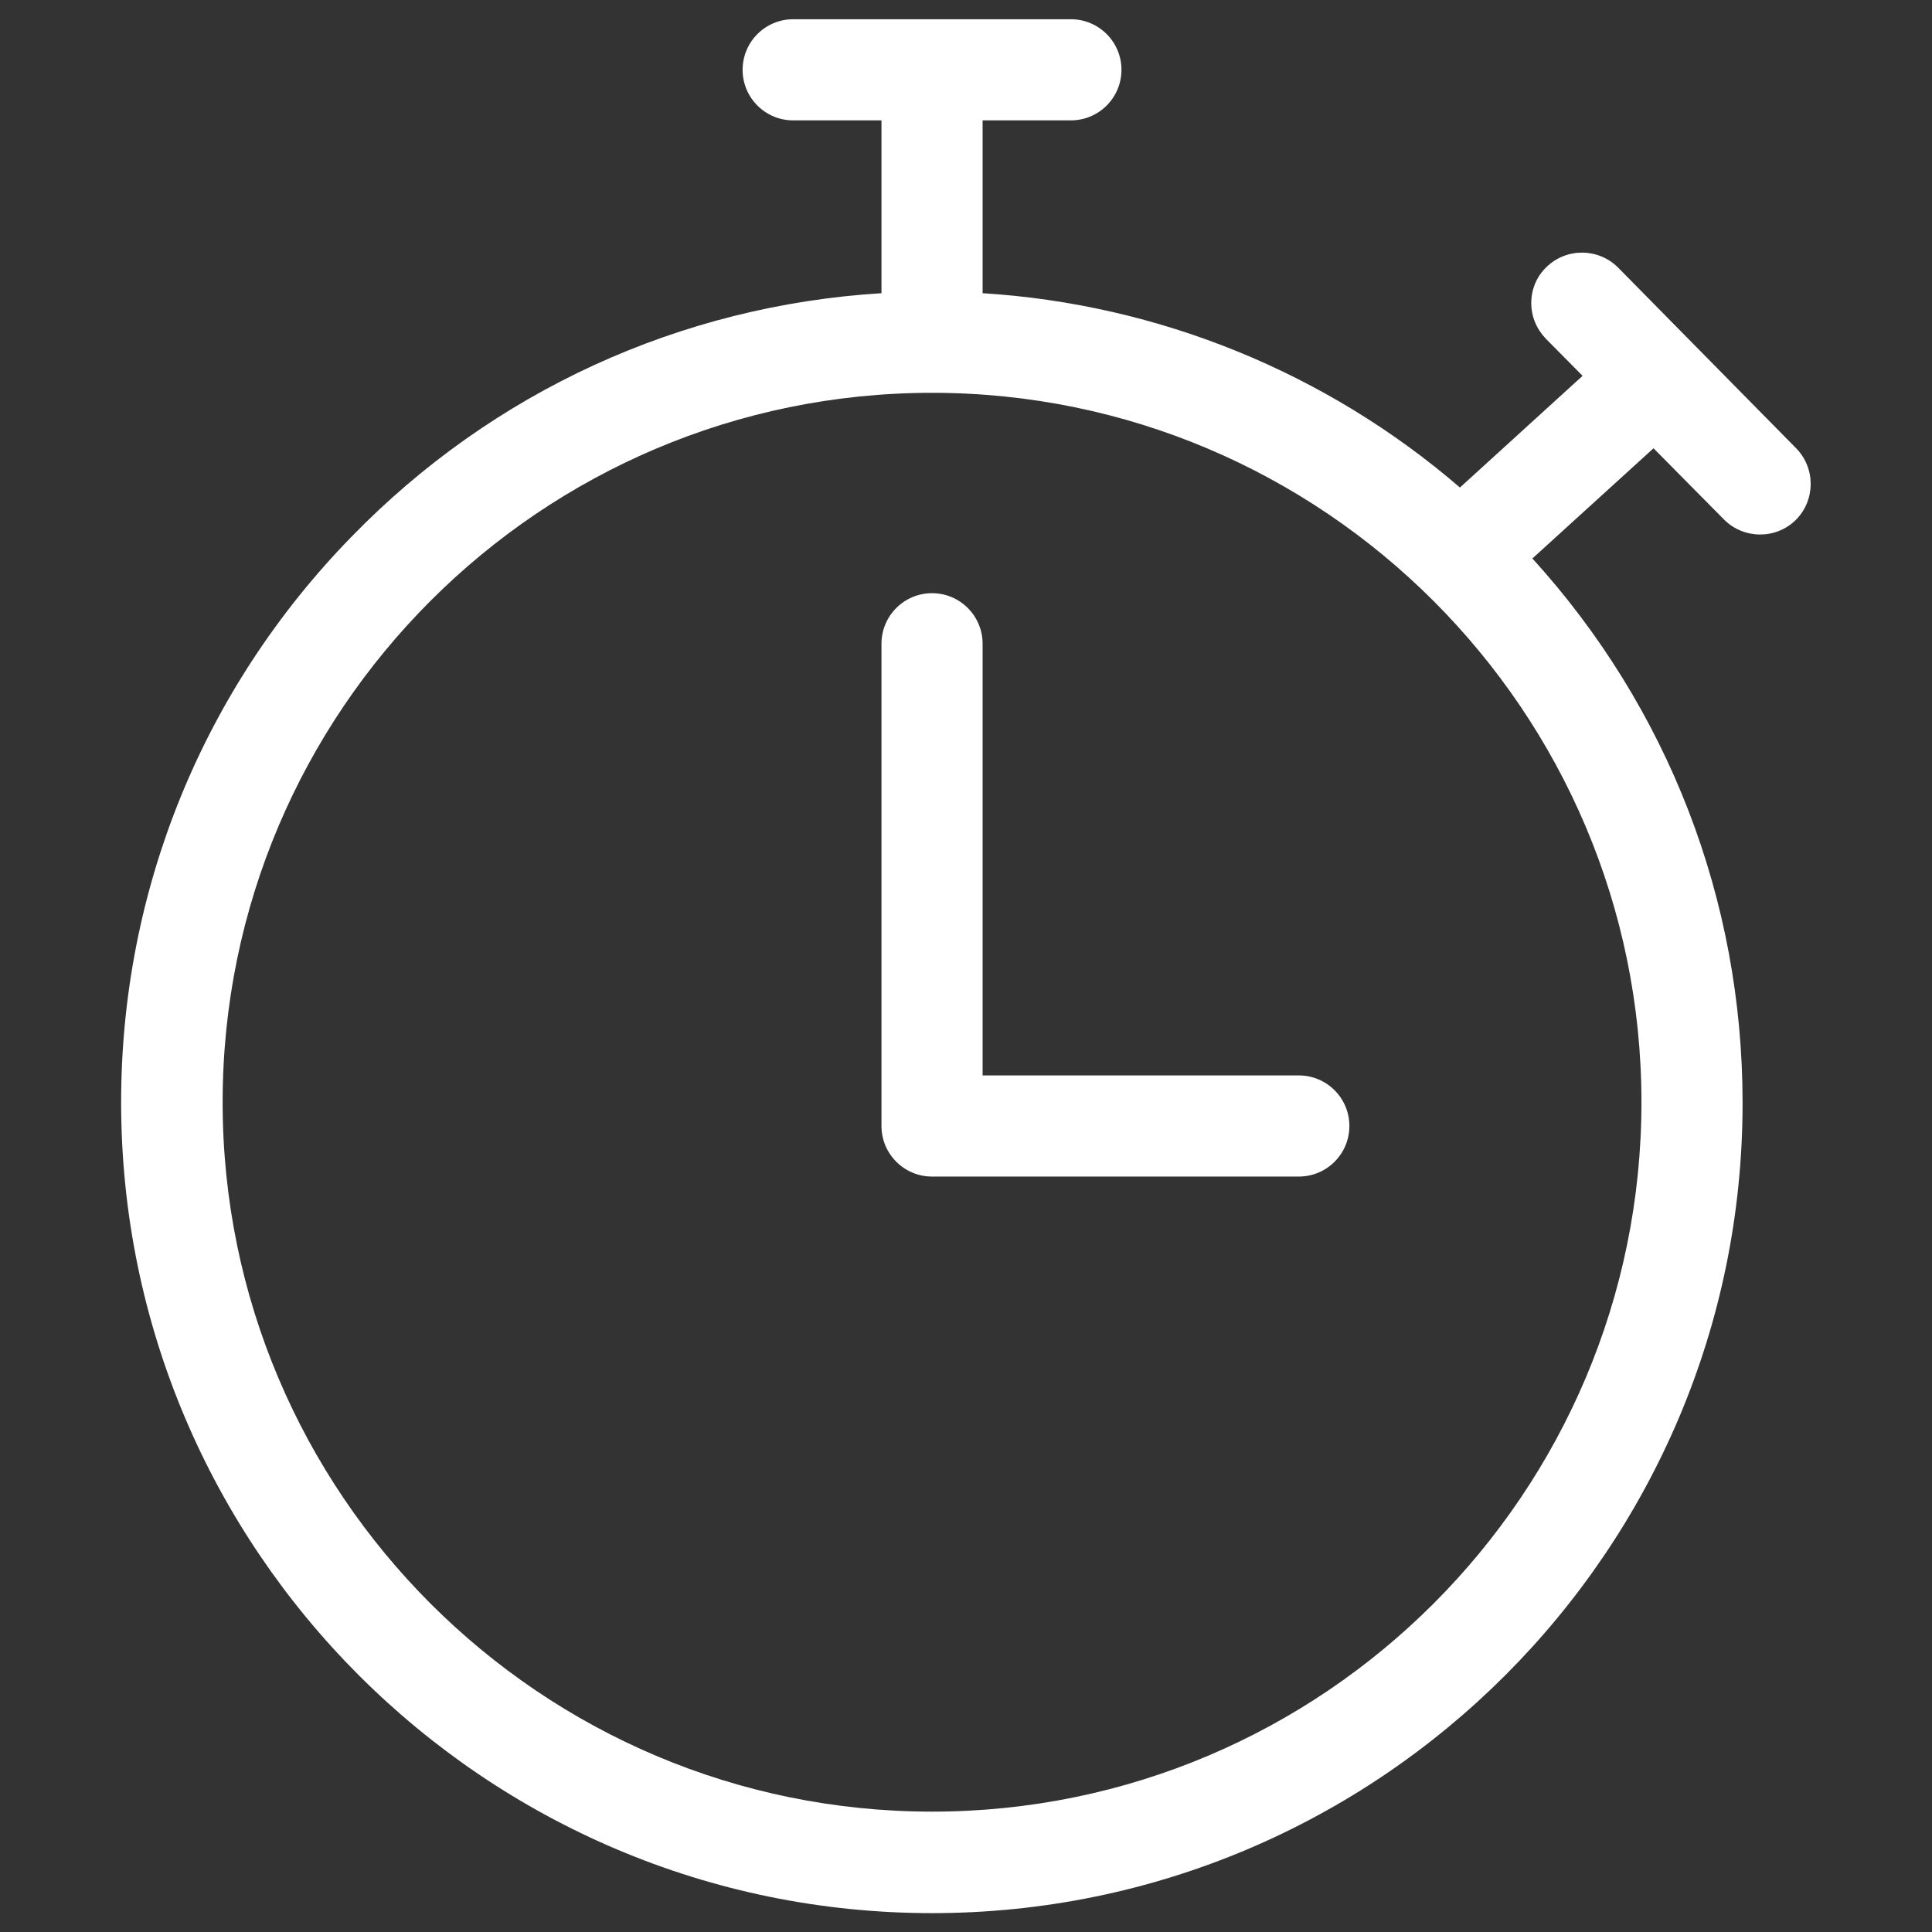
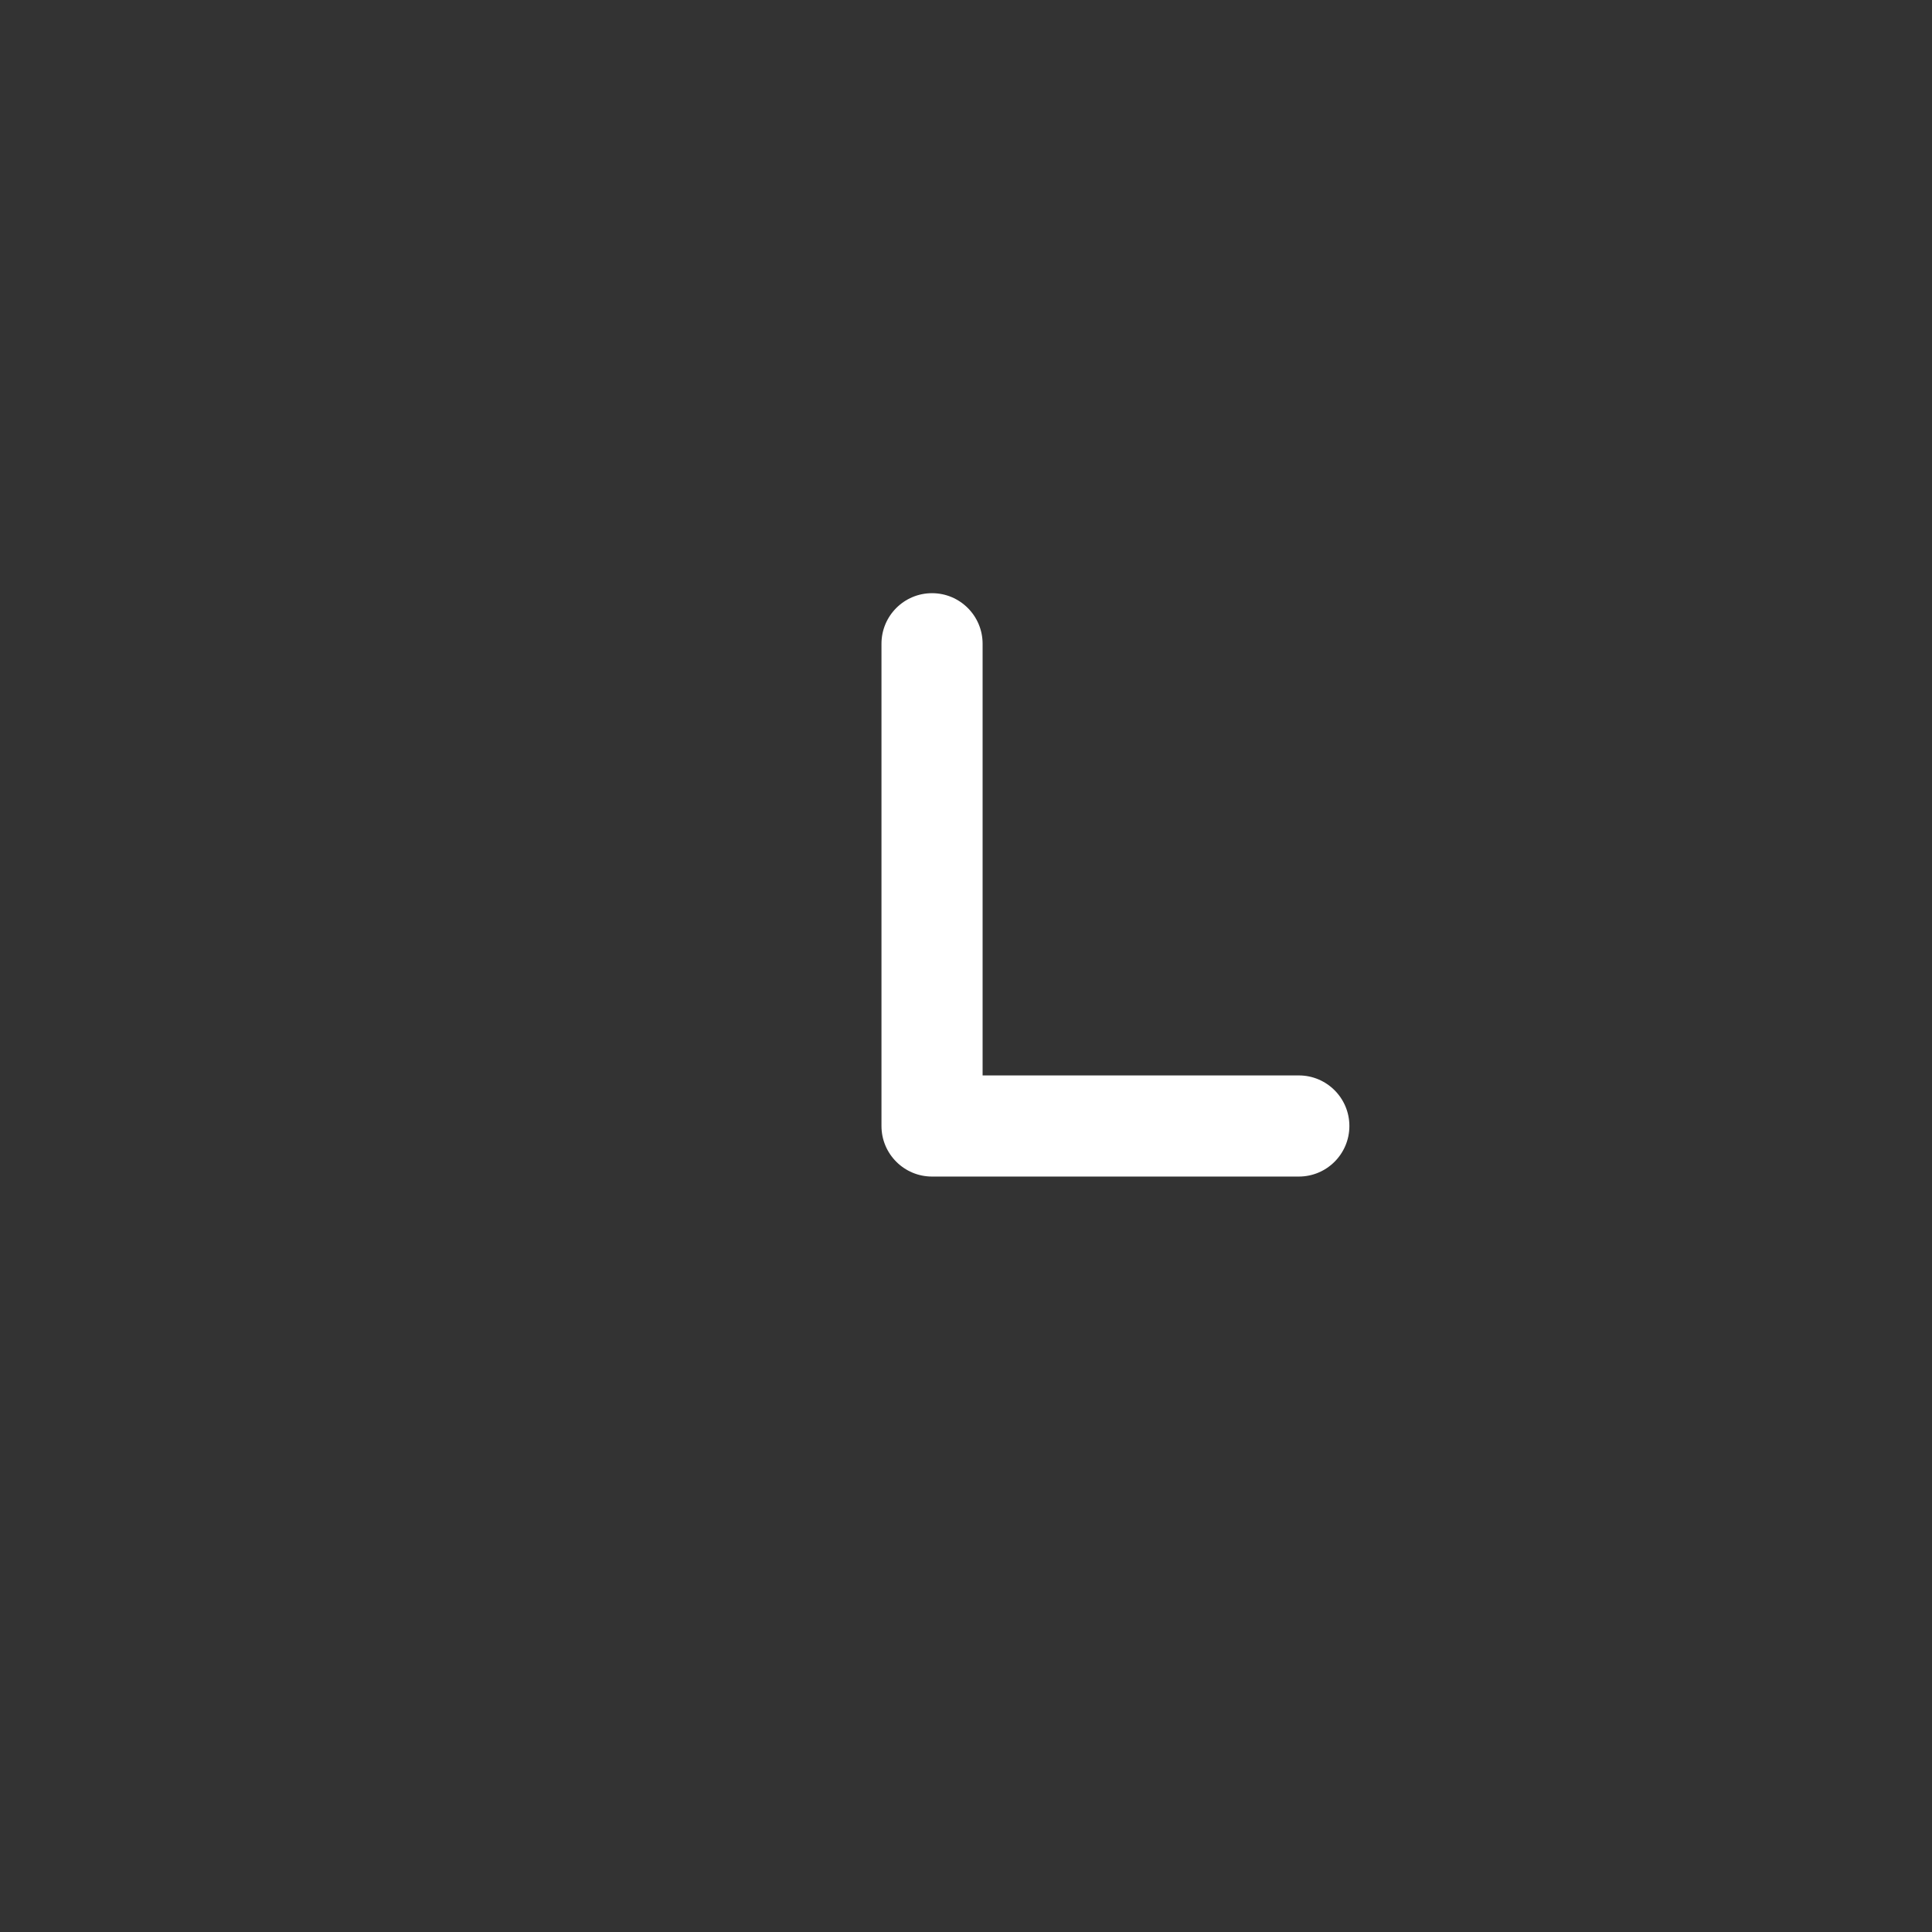
<svg xmlns="http://www.w3.org/2000/svg" version="1.1" id="Layer_1" x="0px" y="0px" viewBox="0 0 512 512" style="enable-background:new 0 0 512 512;" xml:space="preserve">
  <rect x="0" y="0" width="512" height="512" fill="#333333" stroke="none" />
  <style type="text/css">
	.st0{fill:#FFFFFF;}
</style>
  <g>
    <g>
      <path class="st0" d="M247,304.3h97.3c3.3,0,5.9-2.7,5.9-5.9c0-3.3-2.7-5.9-5.9-5.9h-91.3V170.6c0-3.3-2.7-5.9-5.9-5.9    c-3.3,0-5.9,2.7-5.9,5.9v127.8C241,301.7,243.7,304.3,247,304.3L247,304.3z" />
      <path class="st0" d="M344.2,311.8H247c-7.4,0-13.4-6-13.4-13.4V170.6c0-7.4,6-13.4,13.4-13.4s13.4,6,13.4,13.4v114.4h83.8    c7.4,0,13.4,6,13.4,13.4S351.6,311.8,344.2,311.8z" />
    </g>
    <g>
-       <path class="st0" d="M247,499.5c114.4,0,207.4-93,207.4-207.4c0-54-21.1-105.9-58.9-144.6l43-39.2l23.7,24.1    c2.3,2.3,6.1,2.4,8.4,0.1c2.3-2.3,2.4-6.1,0.1-8.4l-47.2-47.9c-2.3-2.3-6.1-2.4-8.4-0.1c-2.3,2.3-2.4,6.1-0.1,8.4l15.2,15.4    l-43.2,39.4c-36.7-33.7-84.3-53-134-54.4V24.4h30.9c3.3,0,5.9-2.7,5.9-5.9s-2.7-5.9-5.9-5.9h-73.6c-3.3,0-5.9,2.7-5.9,5.9    s2.7,5.9,5.9,5.9H241v60.5C129.4,88,39.6,179.8,39.6,292.1C39.6,406.5,132.6,499.5,247,499.5L247,499.5z M247,96.6    c107.8,0,195.5,87.7,195.5,195.5S354.8,487.6,247,487.6S51.5,399.9,51.5,292.1S139.2,96.6,247,96.6L247,96.6z" />
-       <path class="st0" d="M247,507c-118.5,0-214.9-96.4-214.9-214.9c0-56.2,21.7-109.5,61-149.8c37.5-38.6,87.2-61.3,140.5-64.6V31.9    h-23.4c-7.4,0-13.4-6-13.4-13.4c0-7.4,6-13.4,13.4-13.4h73.6c7.4,0,13.4,6,13.4,13.4c0,7.4-6,13.4-13.4,13.4h-23.4v45.8    c46.6,2.9,91.1,21,126.5,51.5l32.5-29.6l-9.7-9.8c-2.5-2.6-3.9-5.9-3.9-9.5c0-3.6,1.4-7,4-9.5c5.3-5.2,13.8-5.1,19,0.1l47.2,47.9    c5.2,5.3,5.1,13.8-0.1,19c-5.3,5.2-13.8,5.1-19-0.1l-18.7-18.9l-32.1,29.2c36,39.6,55.7,90.5,55.7,144.2    C461.9,410.6,365.5,507,247,507z M247,104.1c-103.7,0-188,84.3-188,188s84.3,188,188,188c103.7,0,188-84.3,188-188    S350.6,104.1,247,104.1z" />
-     </g>
+       </g>
  </g>
</svg>